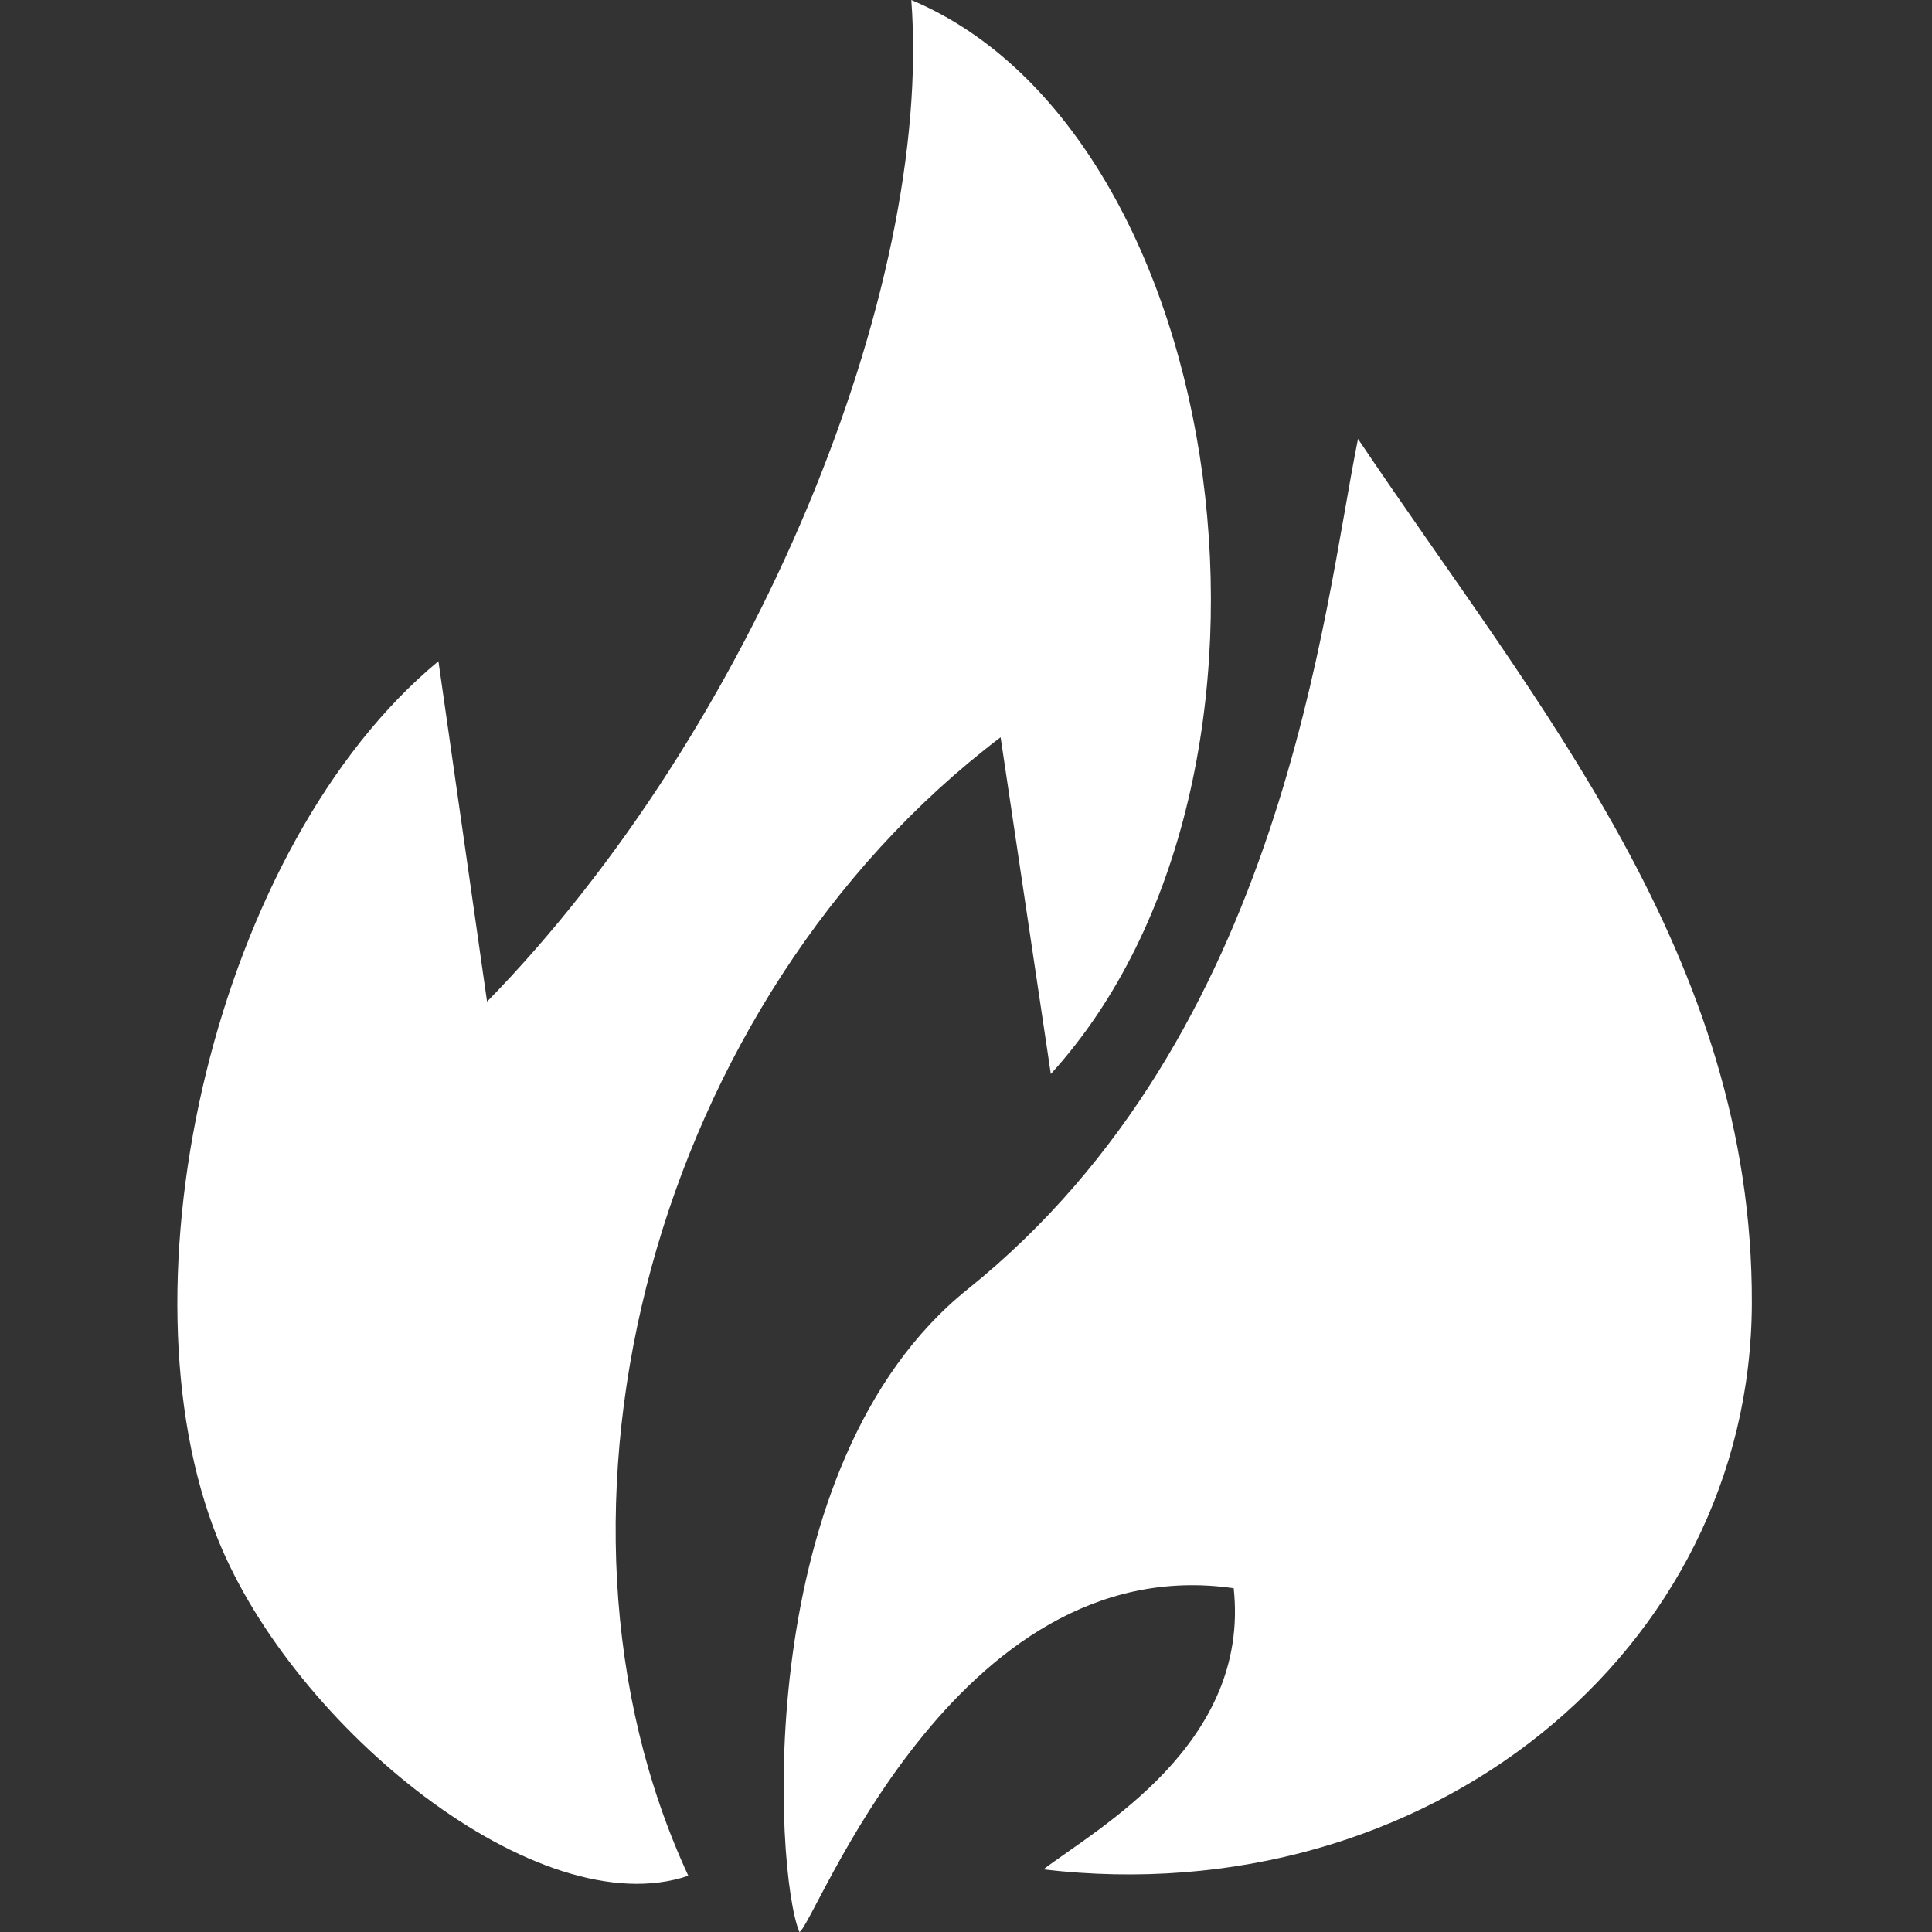
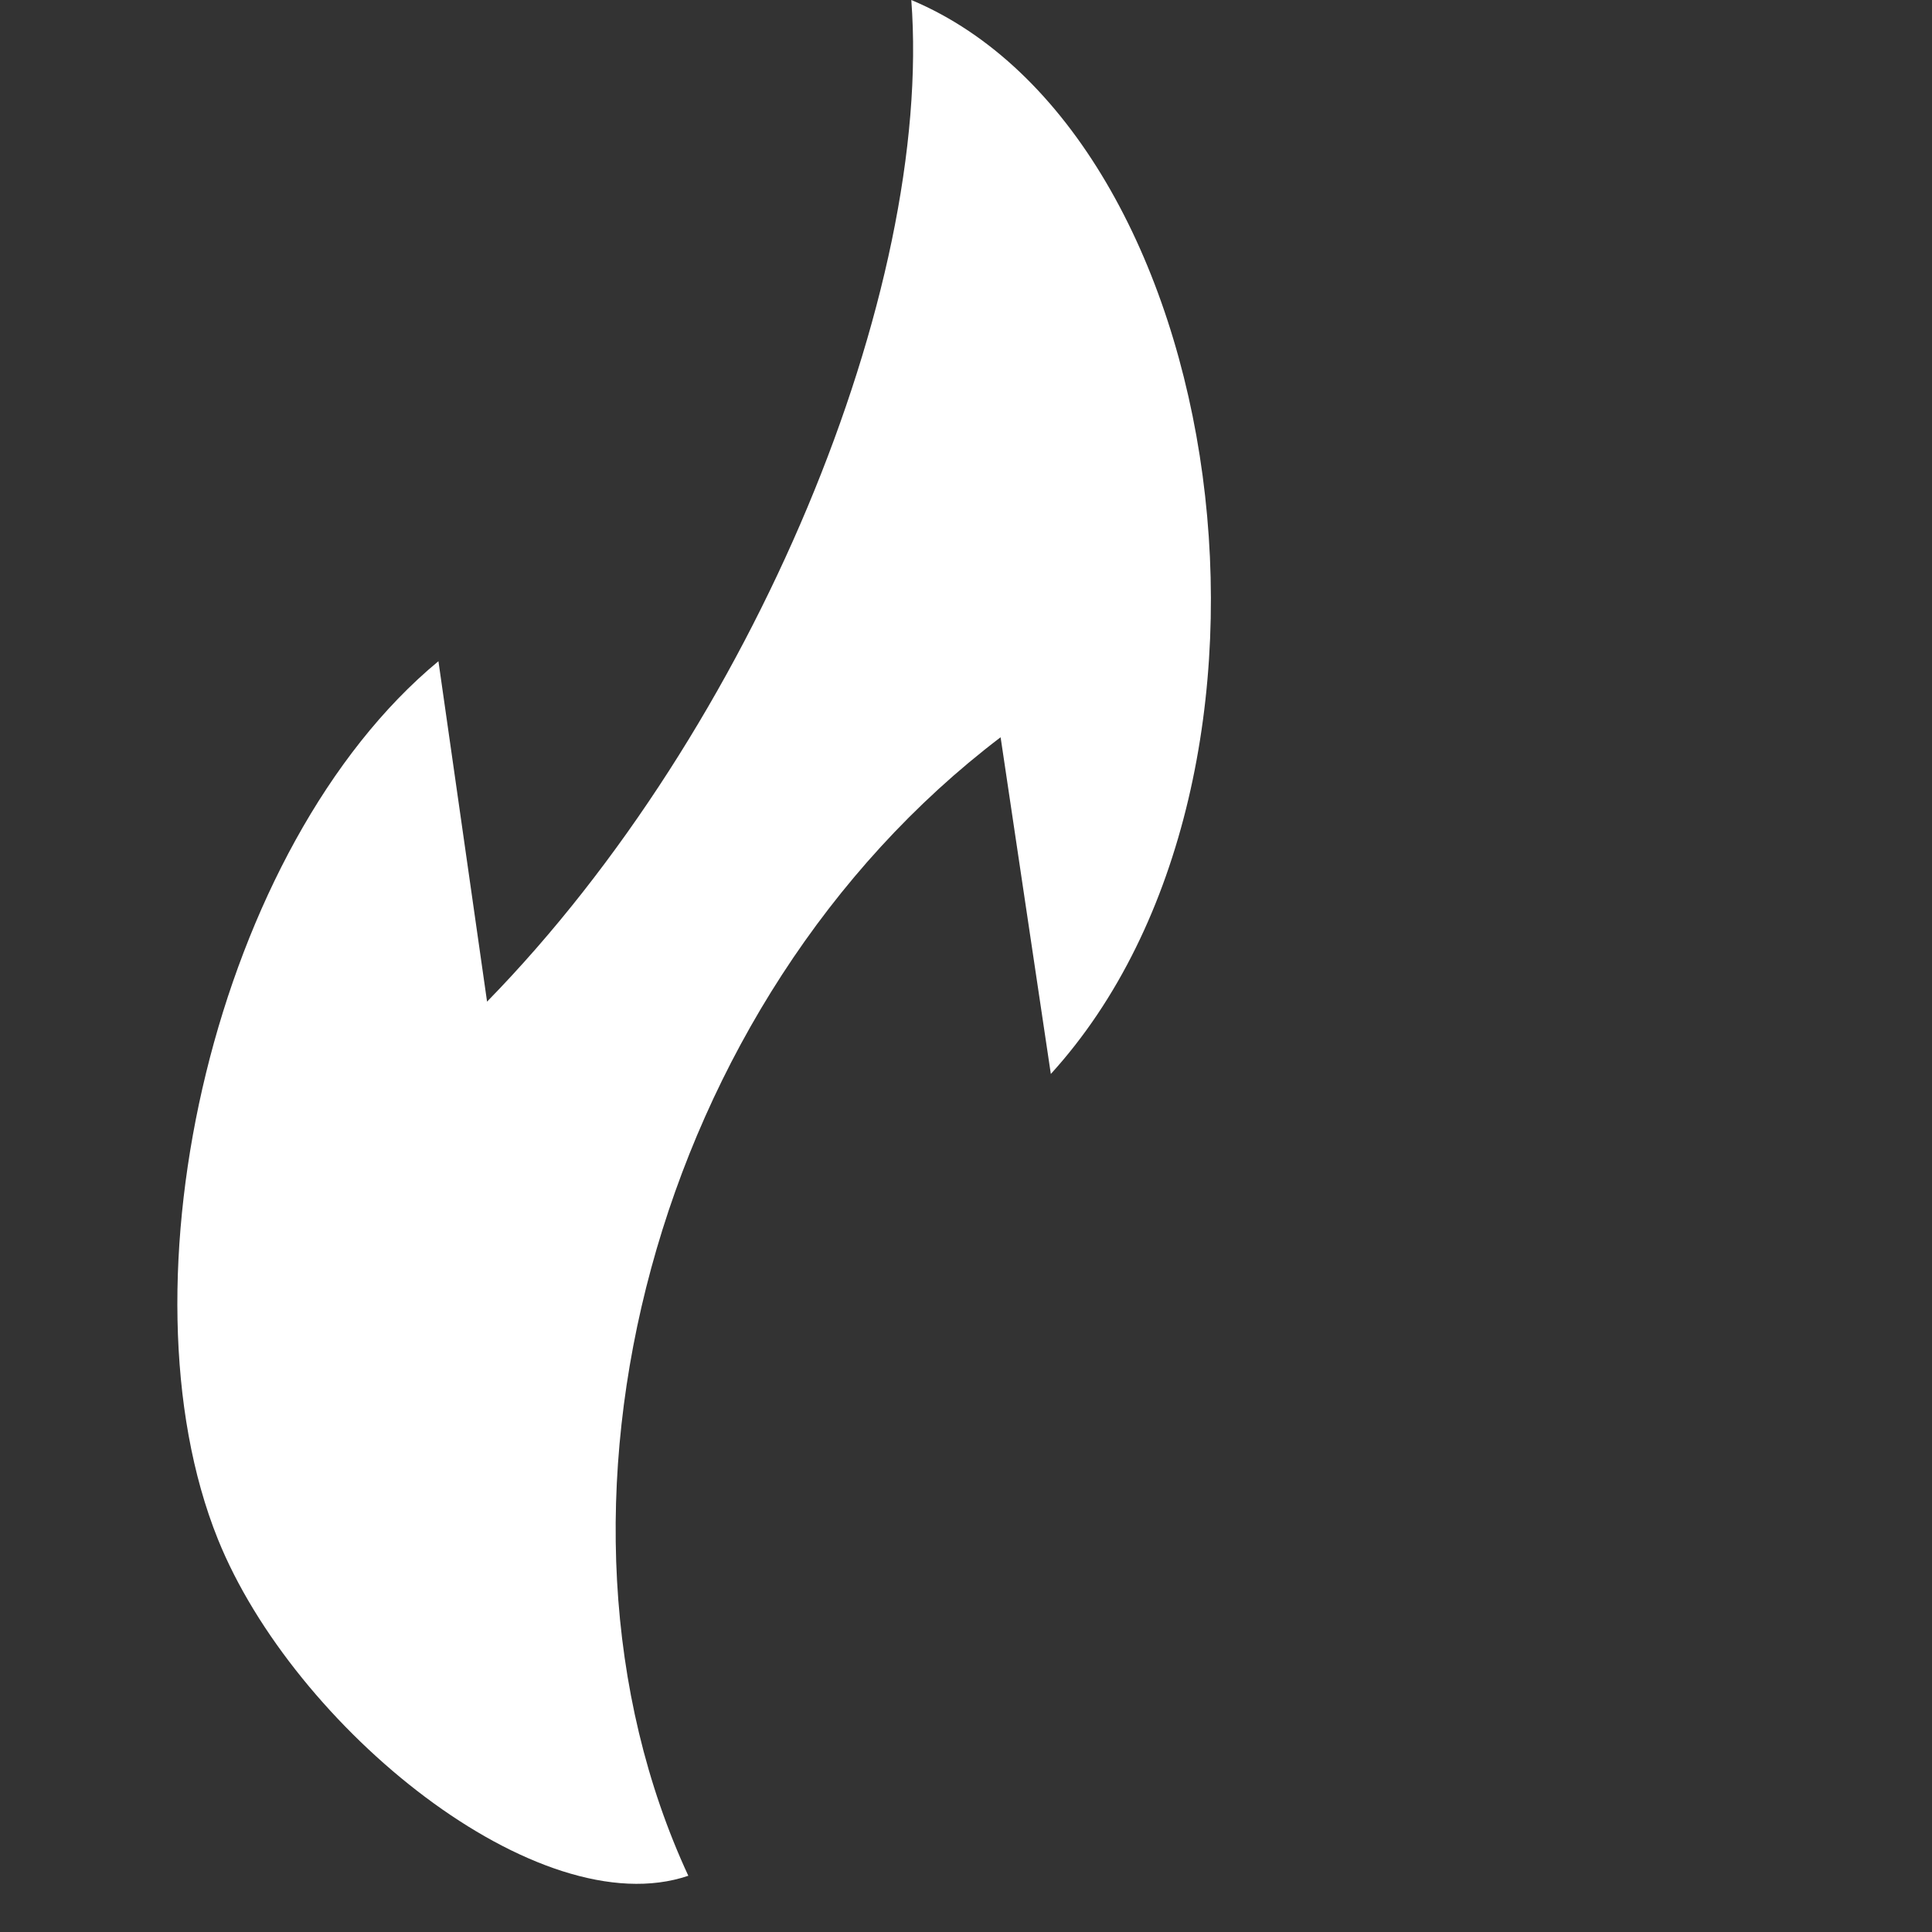
<svg xmlns="http://www.w3.org/2000/svg" width="512" height="512" viewBox="0 0 512 512">
  <rect x="0" y="0" width="512" height="512" fill="#333333" stroke="none" />
  <defs>
    <clipPath id="b">
      <rect width="512" height="512" />
    </clipPath>
  </defs>
  <g id="a" clip-path="url(#b)">
    <g transform="translate(-401.397 -319.71)">
      <path d="M666.568,515.09c4.5,30.322,8.764,58.628,13.31,89.231,71.8-78.874,47.8-249.041-36.976-284.611,5.811,76.952-41.757,193.131-112.429,265.443-4.733-33.134-8.717-60.925-12.888-90.215-58.956,48.786-85.81,164.73-58.44,232.685,20.1,49.864,84.966,102.681,124.661,89.184C538.955,720.031,574.854,584.778,666.568,515.09Z" transform="translate(0 0)" fill="#fff" />
-       <path d="M634.9,344.53c-9.139,44.943-19.4,157.841-103.431,225.327-57.738,46.349-51.13,154.889-44.615,170.354,3.89-1.219,40.773-101.838,115.1-91.106,4.452,41.335-36.133,63.643-50.427,74.515,101.6,11.95,187.413-57.785,187.741-149.921C739.594,481.891,682.559,415.484,634.9,344.53Z" transform="translate(126.385 91.499)" fill="#fff" />
    </g>
  </g>
</svg>